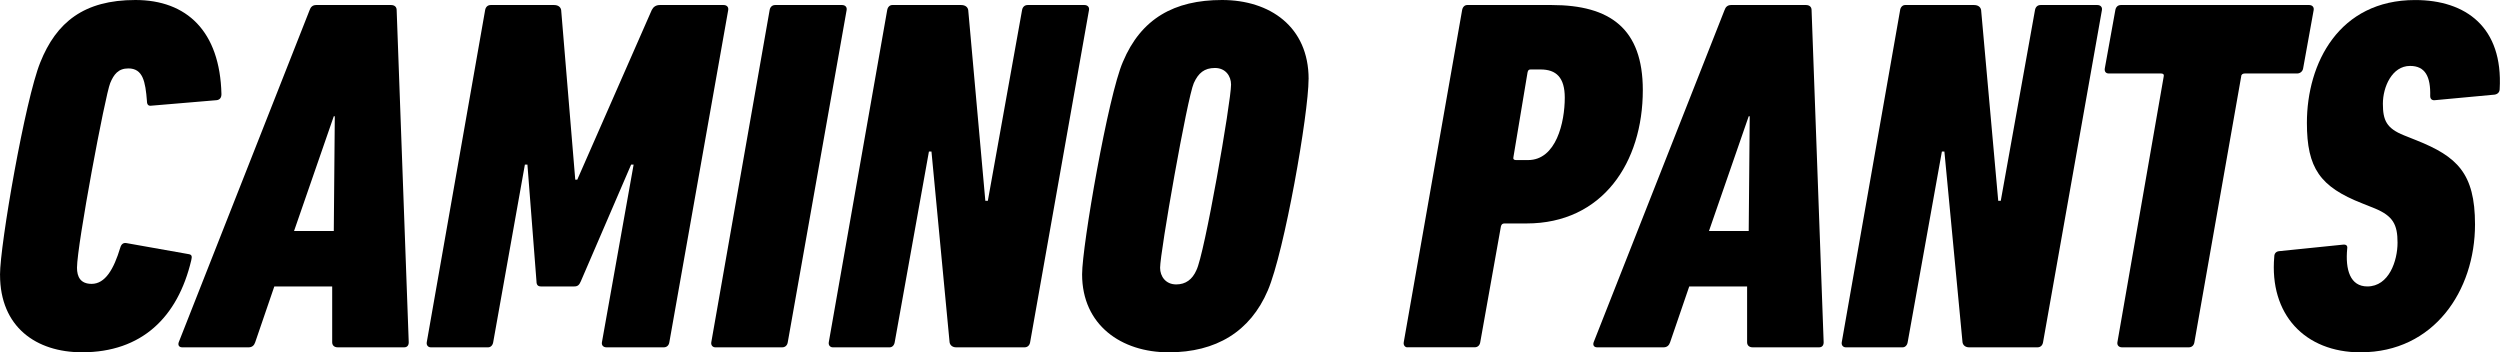
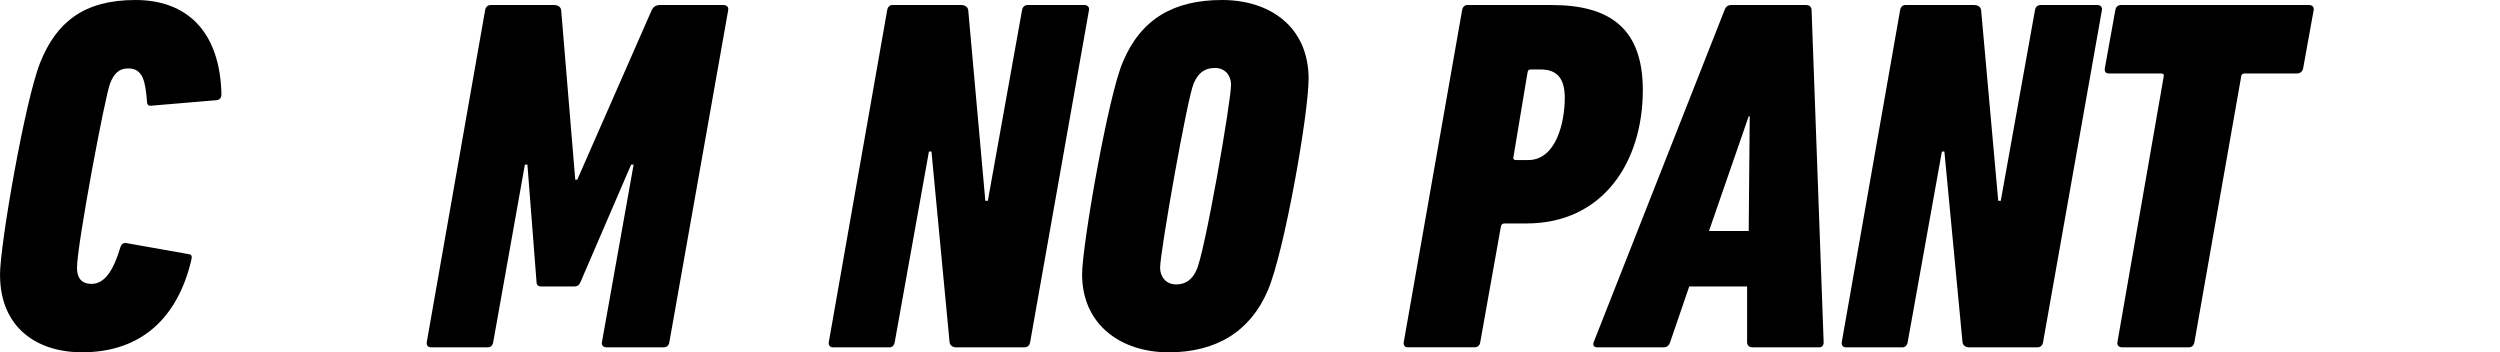
<svg xmlns="http://www.w3.org/2000/svg" id="_レイヤー_2" viewBox="0 0 670.48 94.5">
  <defs>
    <style>.cls-1{stroke-width:0px;}</style>
  </defs>
  <g id="_レイヤー_1-2">
    <path class="cls-1" d="M0,73.71c0-8.1,6.75-46.98,10.8-56.97C15.12,5.94,22.54,0,36.31,0s22.68,8.37,23.08,25.24c0,.94-.41,1.48-1.22,1.62l-17.55,1.48c-.81.13-1.21-.27-1.21-1.22-.41-5.26-1.08-8.77-4.99-8.77-2.7,0-3.91,1.62-4.86,3.92-1.35,3.24-8.91,43.47-8.91,49.54,0,2.43.94,4.32,3.92,4.32,3.64,0,5.94-3.91,7.69-9.72.27-.94.81-1.35,1.62-1.22l16.74,2.97c.81.14.94.54.68,1.62-3.64,15.39-13.36,24.7-29.29,24.7-12.28,0-22-6.75-22-20.79Z" />
-     <path class="cls-1" d="M83.04,2.7c.27-.81.81-1.35,1.75-1.35h20.11c.94,0,1.48.54,1.48,1.35l3.24,89.1c0,.81-.41,1.35-1.22,1.35h-17.82c-.94,0-1.49-.54-1.49-1.35v-14.98h-15.52l-5.13,14.98c-.27.81-.81,1.35-1.75,1.35h-17.82c-.81,0-1.21-.54-.94-1.35L83.04,2.7ZM89.52,61.96l.27-30.78h-.27l-10.66,30.78h10.66Z" />
    <path class="cls-1" d="M130.11,2.7c.14-.81.68-1.35,1.49-1.35h17.01c1.08,0,1.76.54,1.89,1.35l3.78,45.49h.54L174.79,2.7c.4-.81,1.08-1.35,2.16-1.35h17.14c.81,0,1.35.54,1.21,1.35l-15.79,89.1c-.13.81-.67,1.35-1.48,1.35h-15.39c-.81,0-1.35-.54-1.21-1.35l8.5-47.65h-.67l-13.5,31.32c-.41.95-.81,1.35-1.76,1.35h-8.91c-.81,0-1.21-.4-1.21-1.35l-2.43-31.32h-.68l-8.5,47.65c-.14.81-.68,1.35-1.35,1.35h-15.39c-.68,0-1.21-.54-1.08-1.35L130.11,2.7Z" />
-     <path class="cls-1" d="M206.41,2.7c.14-.81.67-1.35,1.49-1.35h17.95c.81,0,1.35.54,1.21,1.35l-15.79,89.1c-.13.81-.68,1.35-1.48,1.35h-17.95c-.68,0-1.21-.54-1.08-1.35L206.41,2.7Z" />
    <path class="cls-1" d="M237.94,2.7c.14-.81.68-1.35,1.35-1.35h18.49c1.08,0,1.76.54,1.89,1.35l4.59,51.16h.67l9.18-51.16c.14-.81.68-1.35,1.49-1.35h15.25c.81,0,1.35.54,1.21,1.35l-15.79,89.1c-.14.81-.68,1.35-1.49,1.35h-18.36c-.94,0-1.62-.54-1.75-1.35l-4.86-51.16h-.68l-9.18,51.16c-.14.81-.67,1.35-1.35,1.35h-15.25c-.68,0-1.21-.54-1.08-1.35L237.94,2.7Z" />
    <path class="cls-1" d="M350.95,21.19c0,9.31-6.48,46.3-10.93,56.7-4.72,11.07-13.91,16.6-26.59,16.6s-23.22-7.29-23.22-20.92c0-7.69,7.02-48.06,10.94-56.97,4.86-11.61,13.77-16.6,26.59-16.6s23.22,7.15,23.22,21.19ZM320.85,72.49c2.16-4.05,9.31-45.22,9.31-49.81,0-2.29-1.48-4.45-4.32-4.45s-4.45,1.35-5.67,4.05c-1.75,3.91-9.04,45.36-9.04,49.54,0,2.3,1.49,4.46,4.32,4.46,2.56,0,4.32-1.35,5.4-3.78Z" />
    <path class="cls-1" d="M377.41,93.15c-.54,0-1.08-.54-.94-1.35l15.66-89.1c.14-.81.68-1.35,1.35-1.35h22.68c15.66,0,24.43,6.34,24.43,22.81,0,19.44-10.8,35.77-31.18,35.77h-5.94c-.54,0-.81.27-.94.81l-5.54,31.05c-.13.81-.67,1.35-1.48,1.35h-18.09ZM409.81,42.93c7.56,0,9.85-10.12,9.85-16.74,0-5.4-2.29-7.56-6.48-7.56h-2.7c-.54,0-.68.27-.81.81l-3.78,22.68c-.14.54.13.81.68.81h3.24Z" />
    <path class="cls-1" d="M462.51,2.7c.27-.81.81-1.35,1.75-1.35h20.11c.94,0,1.48.54,1.48,1.35l3.24,89.1c0,.81-.41,1.35-1.22,1.35h-17.82c-.94,0-1.49-.54-1.49-1.35v-14.98h-15.52l-5.13,14.98c-.27.81-.81,1.35-1.75,1.35h-17.82c-.81,0-1.21-.54-.94-1.35L462.51,2.7ZM468.99,61.96l.27-30.78h-.27l-10.66,30.78h10.66Z" />
    <path class="cls-1" d="M509.59,2.7c.14-.81.68-1.35,1.35-1.35h18.49c1.08,0,1.76.54,1.89,1.35l4.59,51.16h.68l9.18-51.16c.14-.81.67-1.35,1.49-1.35h15.25c.81,0,1.35.54,1.21,1.35l-15.79,89.1c-.14.81-.67,1.35-1.49,1.35h-18.36c-.94,0-1.62-.54-1.75-1.35l-4.86-51.16h-.67l-9.18,51.16c-.14.81-.68,1.35-1.35,1.35h-15.25c-.68,0-1.21-.54-1.08-1.35l15.66-89.1Z" />
    <path class="cls-1" d="M569.09,93.15c-.81,0-1.35-.54-1.22-1.35l12.42-71.28c.14-.54-.14-.81-.68-.81h-14.04c-.81,0-1.21-.54-1.08-1.35l2.83-15.66c.14-.81.67-1.35,1.49-1.35h50.49c.81,0,1.35.54,1.21,1.35l-2.83,15.66c-.14.81-.81,1.35-1.62,1.35h-14.04c-.54,0-.95.27-.95.81l-12.55,71.28c-.13.81-.68,1.35-1.48,1.35h-17.95Z" />
-     <path class="cls-1" d="M633.16,94.5c-15.12,0-24.57-10.26-23.22-25.65,0-.81.4-1.35,1.21-1.48l17.14-1.75c.95-.13,1.35.27,1.21,1.08-.54,5.67.81,10.12,5.4,10.12,5.81,0,8.1-6.88,8.1-11.74s-1.21-7.15-6.08-9.18l-3.38-1.35c-11.34-4.45-14.85-9.45-14.85-21.6,0-16.06,8.64-32.94,29.02-32.94,13.63,0,23.62,7.29,22.68,23.89,0,.81-.54,1.35-1.35,1.48l-15.93,1.48c-.81.13-1.35-.27-1.35-1.08.14-5.26-1.35-8.1-5.4-8.1-4.86,0-7.29,5.67-7.29,10.12s.95,6.61,5.67,8.5l3.38,1.35c10.8,4.32,15.66,8.77,15.66,22.54,0,17.82-11.07,34.29-30.64,34.29Z" />
  </g>
</svg>